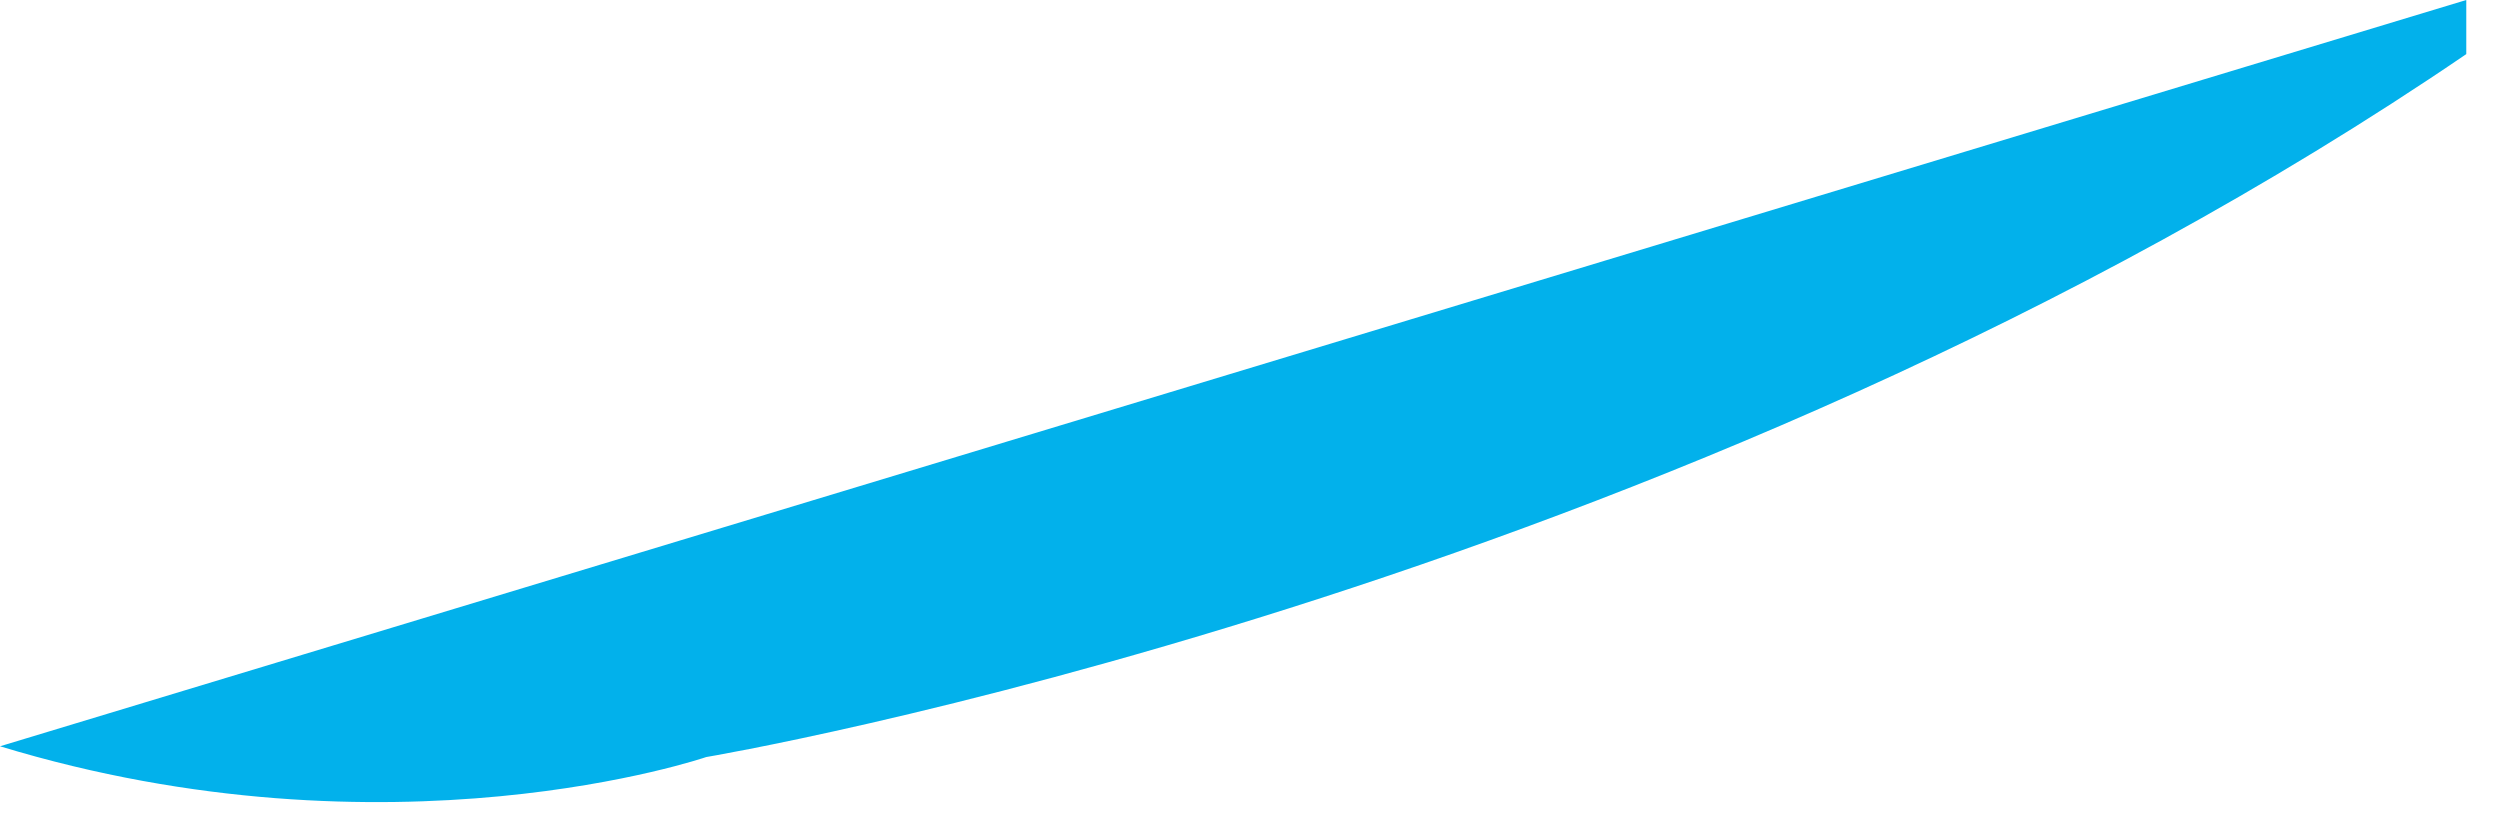
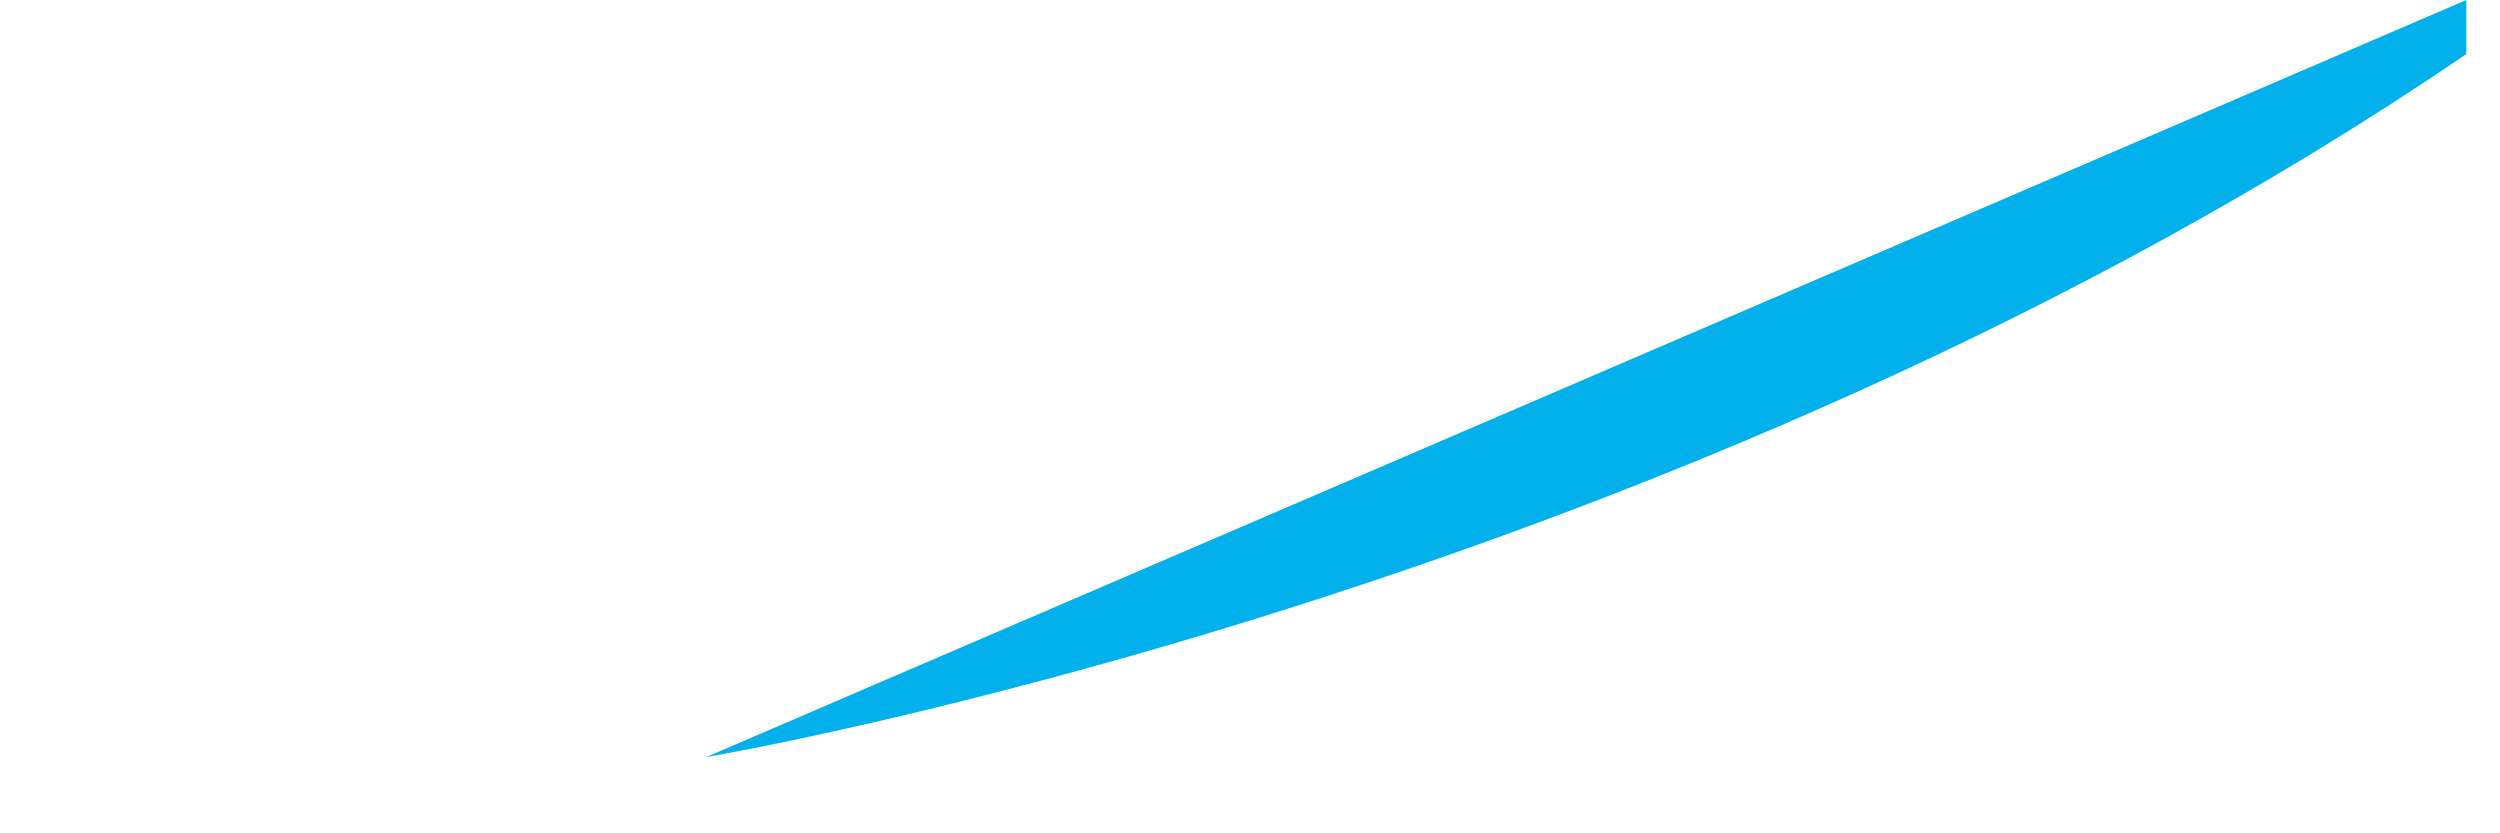
<svg xmlns="http://www.w3.org/2000/svg" fill="none" height="100%" overflow="visible" preserveAspectRatio="none" style="display: block;" viewBox="0 0 39 13" width="100%">
-   <path d="M38.474 0C38.474 0.337 38.474 0.506 38.474 0.844C26.101 9.28 11.017 11.81 11.017 11.81C11.017 11.81 6.102 13.498 0 11.642" fill="#02B1EB" id="Vector" />
+   <path d="M38.474 0C38.474 0.337 38.474 0.506 38.474 0.844C26.101 9.28 11.017 11.81 11.017 11.81" fill="#02B1EB" id="Vector" />
</svg>